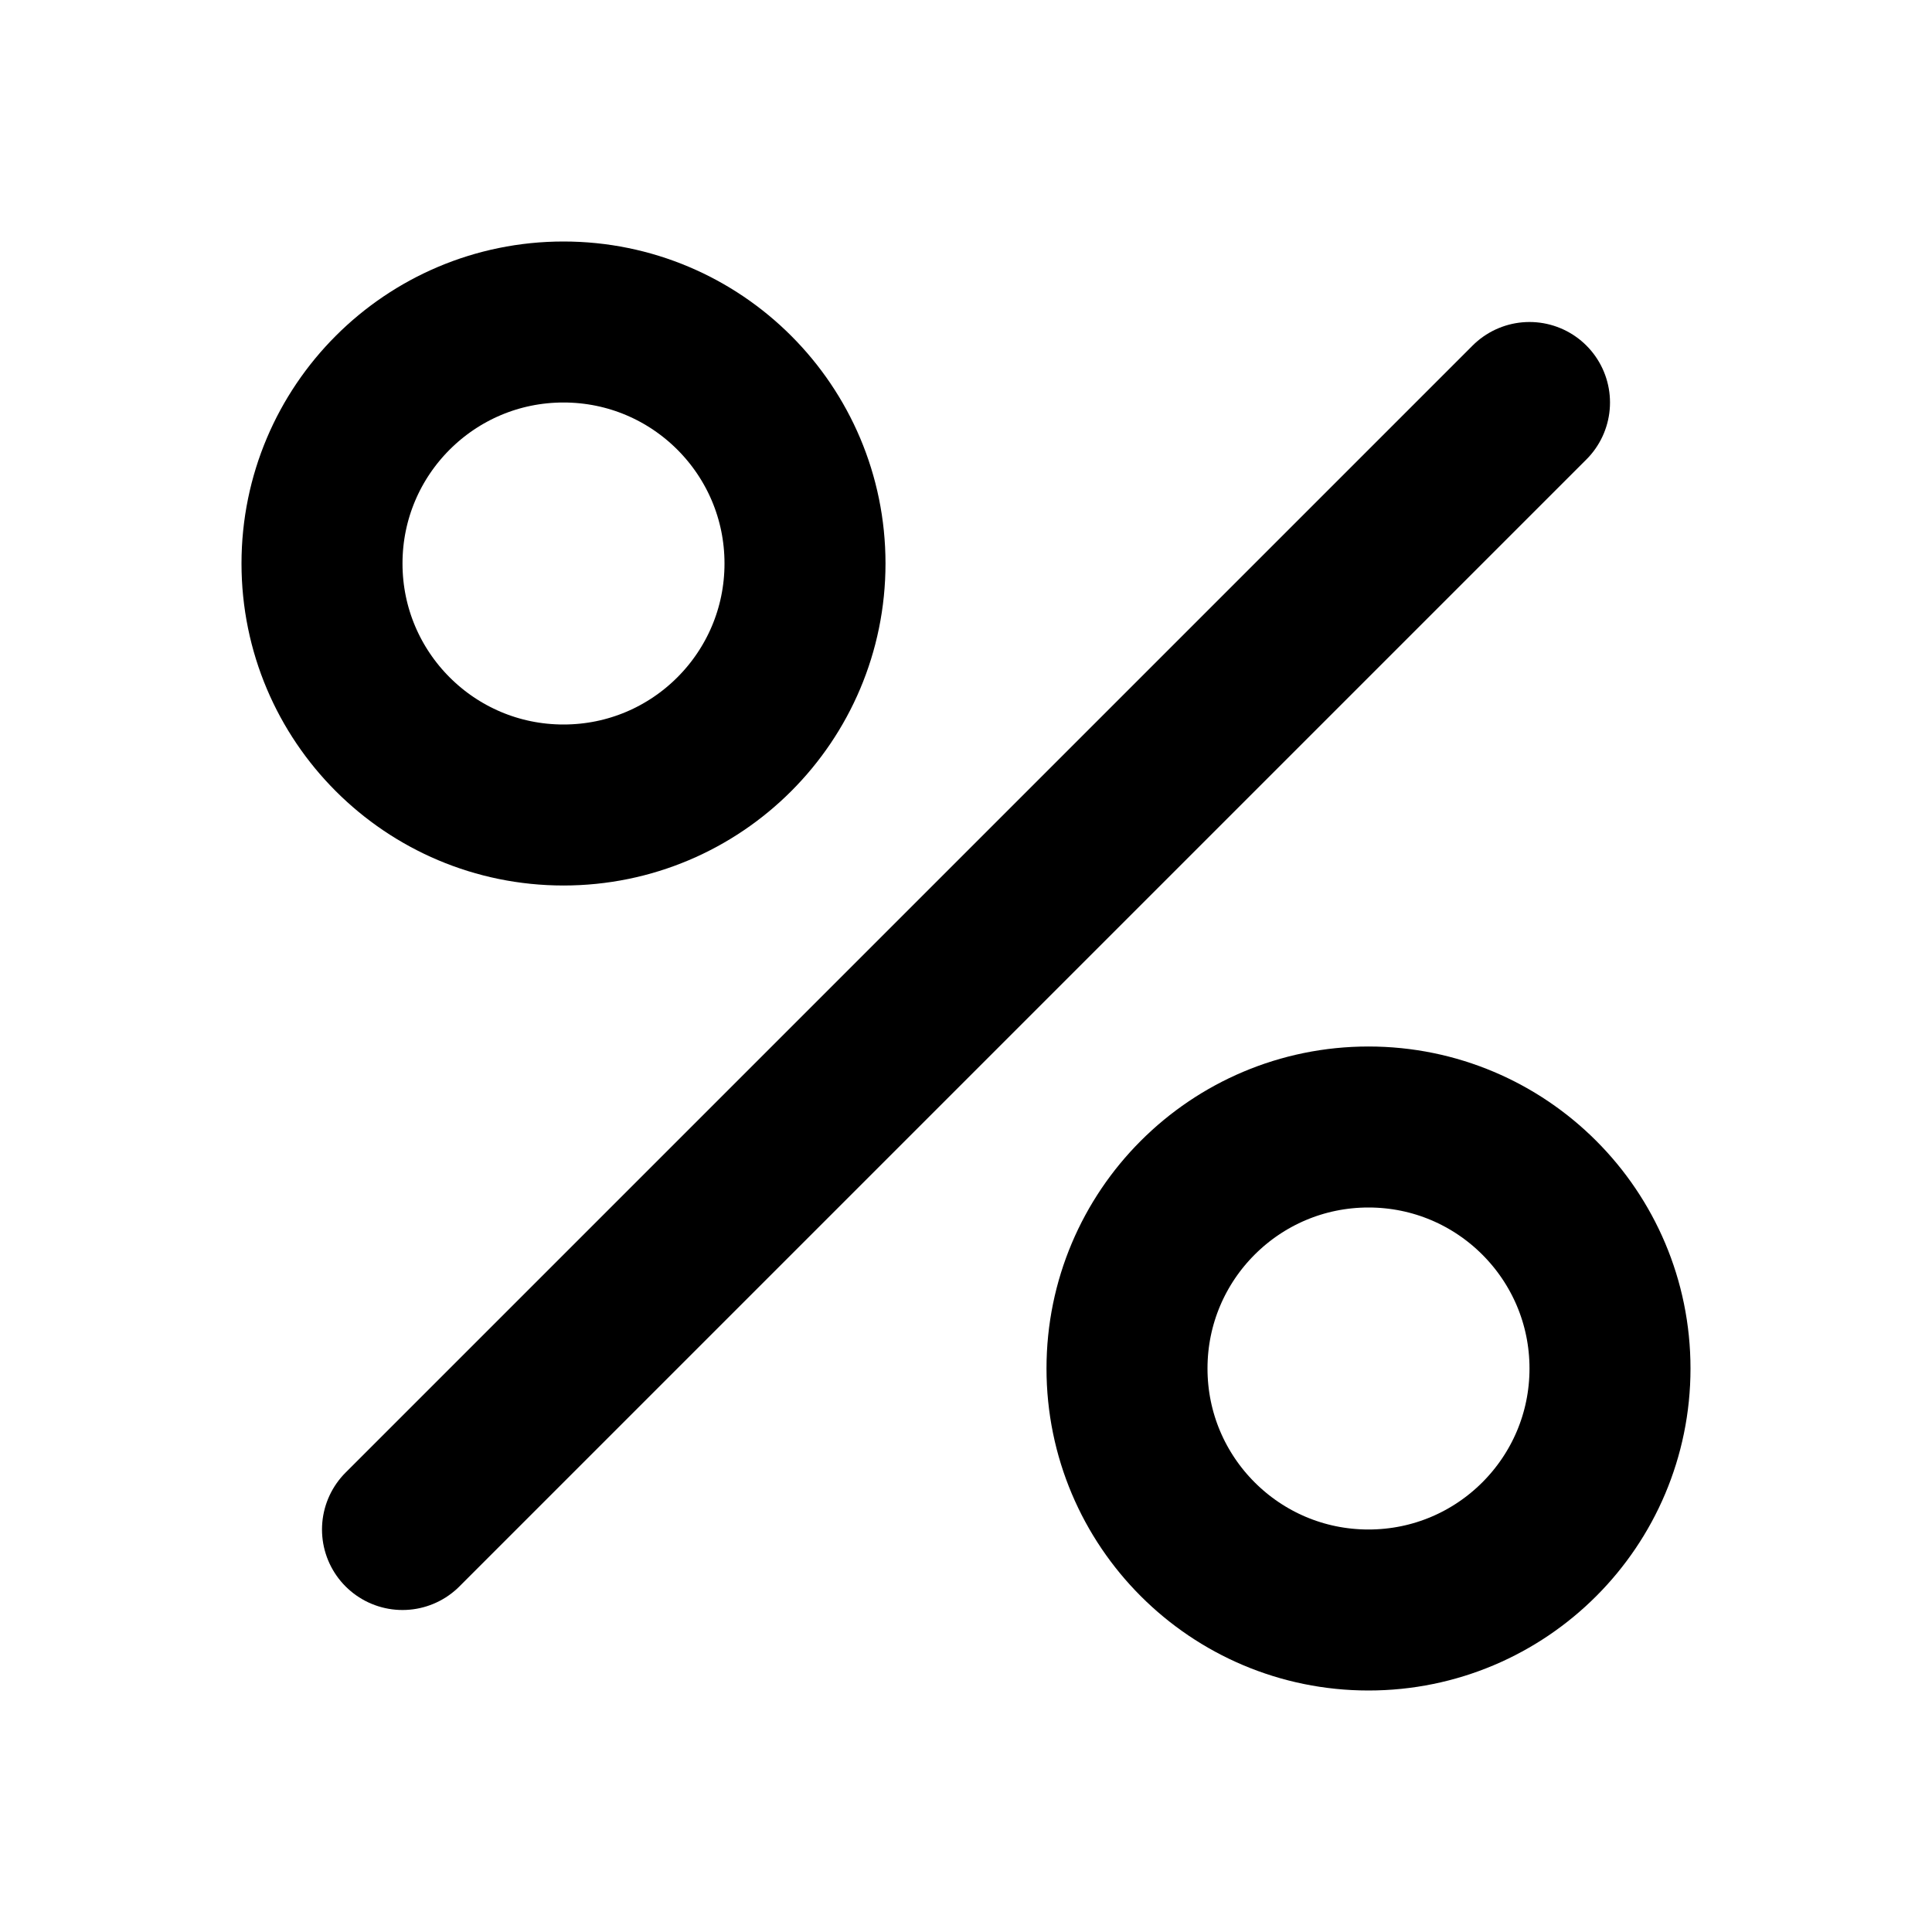
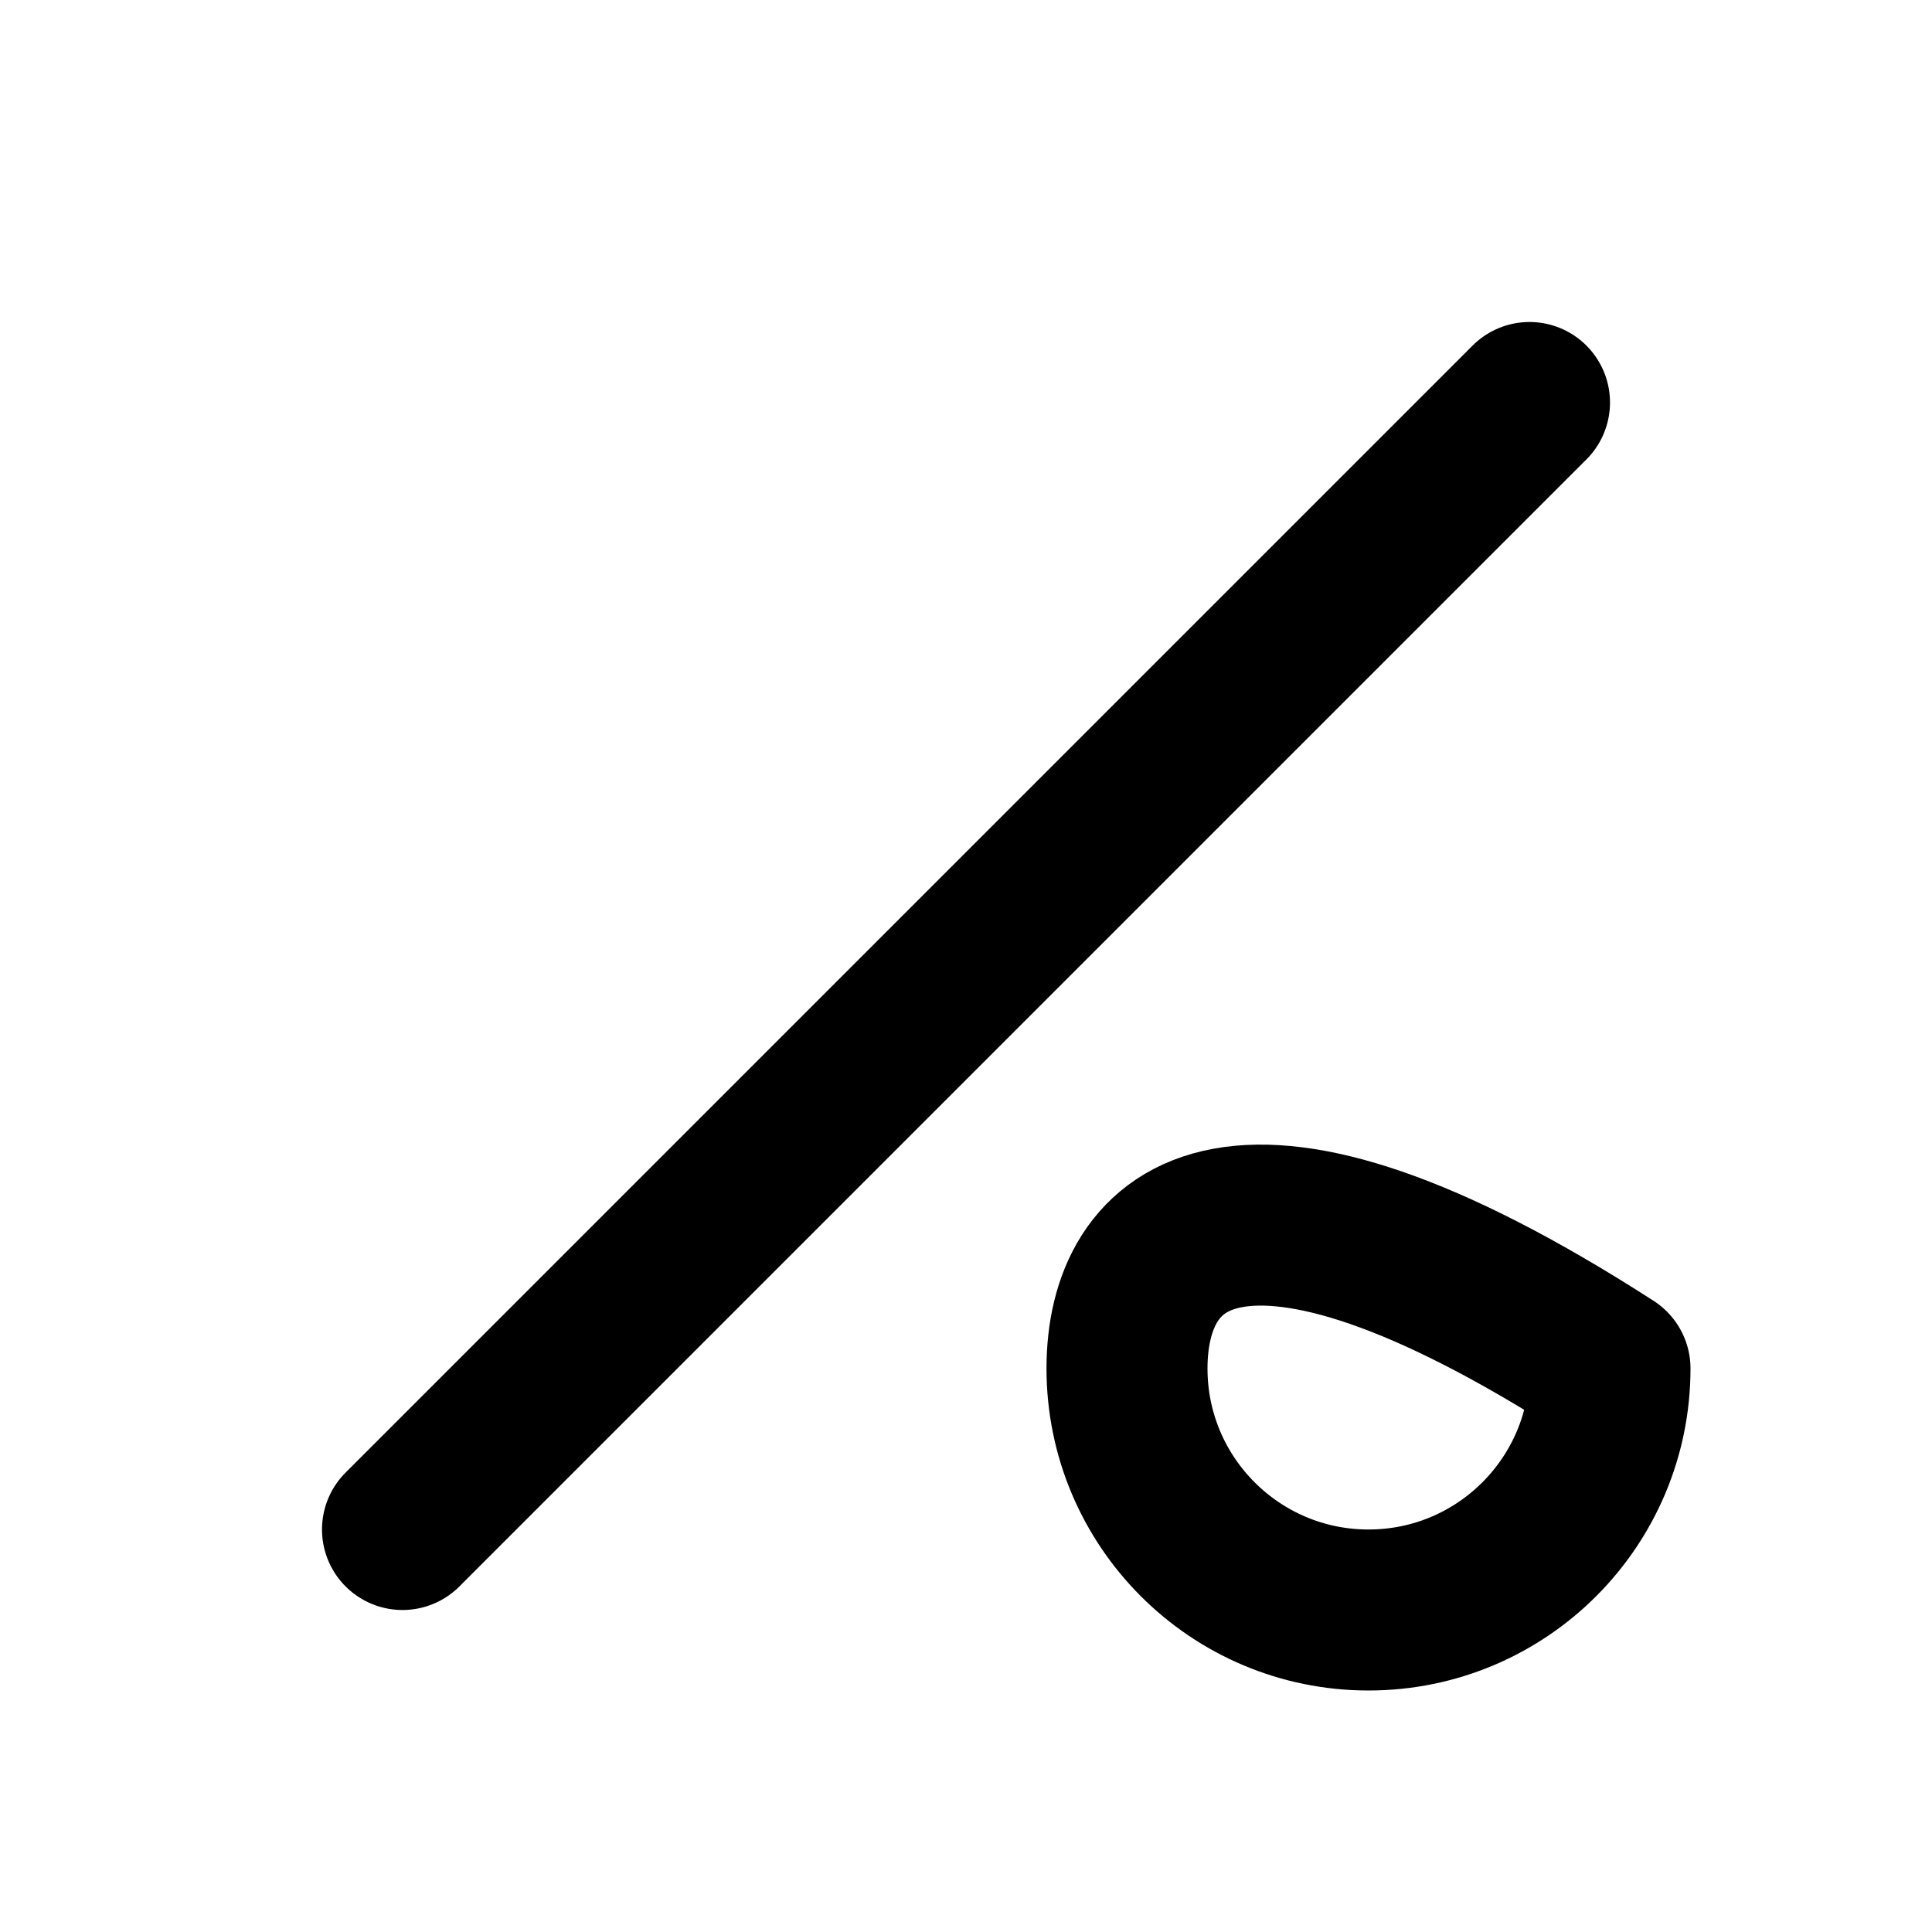
<svg xmlns="http://www.w3.org/2000/svg" width="800px" height="800px" viewBox="0 0 24 24" fill="none">
  <path d="M19 5L5 19" stroke="#000000" stroke-width="2" stroke-linecap="round" stroke-linejoin="round" />
-   <path d="M7 10C8.657 10 10 8.657 10 7C10 5.343 8.657 4 7 4C5.343 4 4 5.343 4 7C4 8.657 5.343 10 7 10Z" stroke="#000000" stroke-width="2" stroke-linecap="round" stroke-linejoin="round" />
-   <path d="M17 20C18.657 20 20 18.657 20 17C20 15.343 18.657 14 17 14C15.343 14 14 15.343 14 17C14 18.657 15.343 20 17 20Z" stroke="#000000" stroke-width="2" stroke-linecap="round" stroke-linejoin="round" />
+   <path d="M17 20C18.657 20 20 18.657 20 17C15.343 14 14 15.343 14 17C14 18.657 15.343 20 17 20Z" stroke="#000000" stroke-width="2" stroke-linecap="round" stroke-linejoin="round" />
</svg>